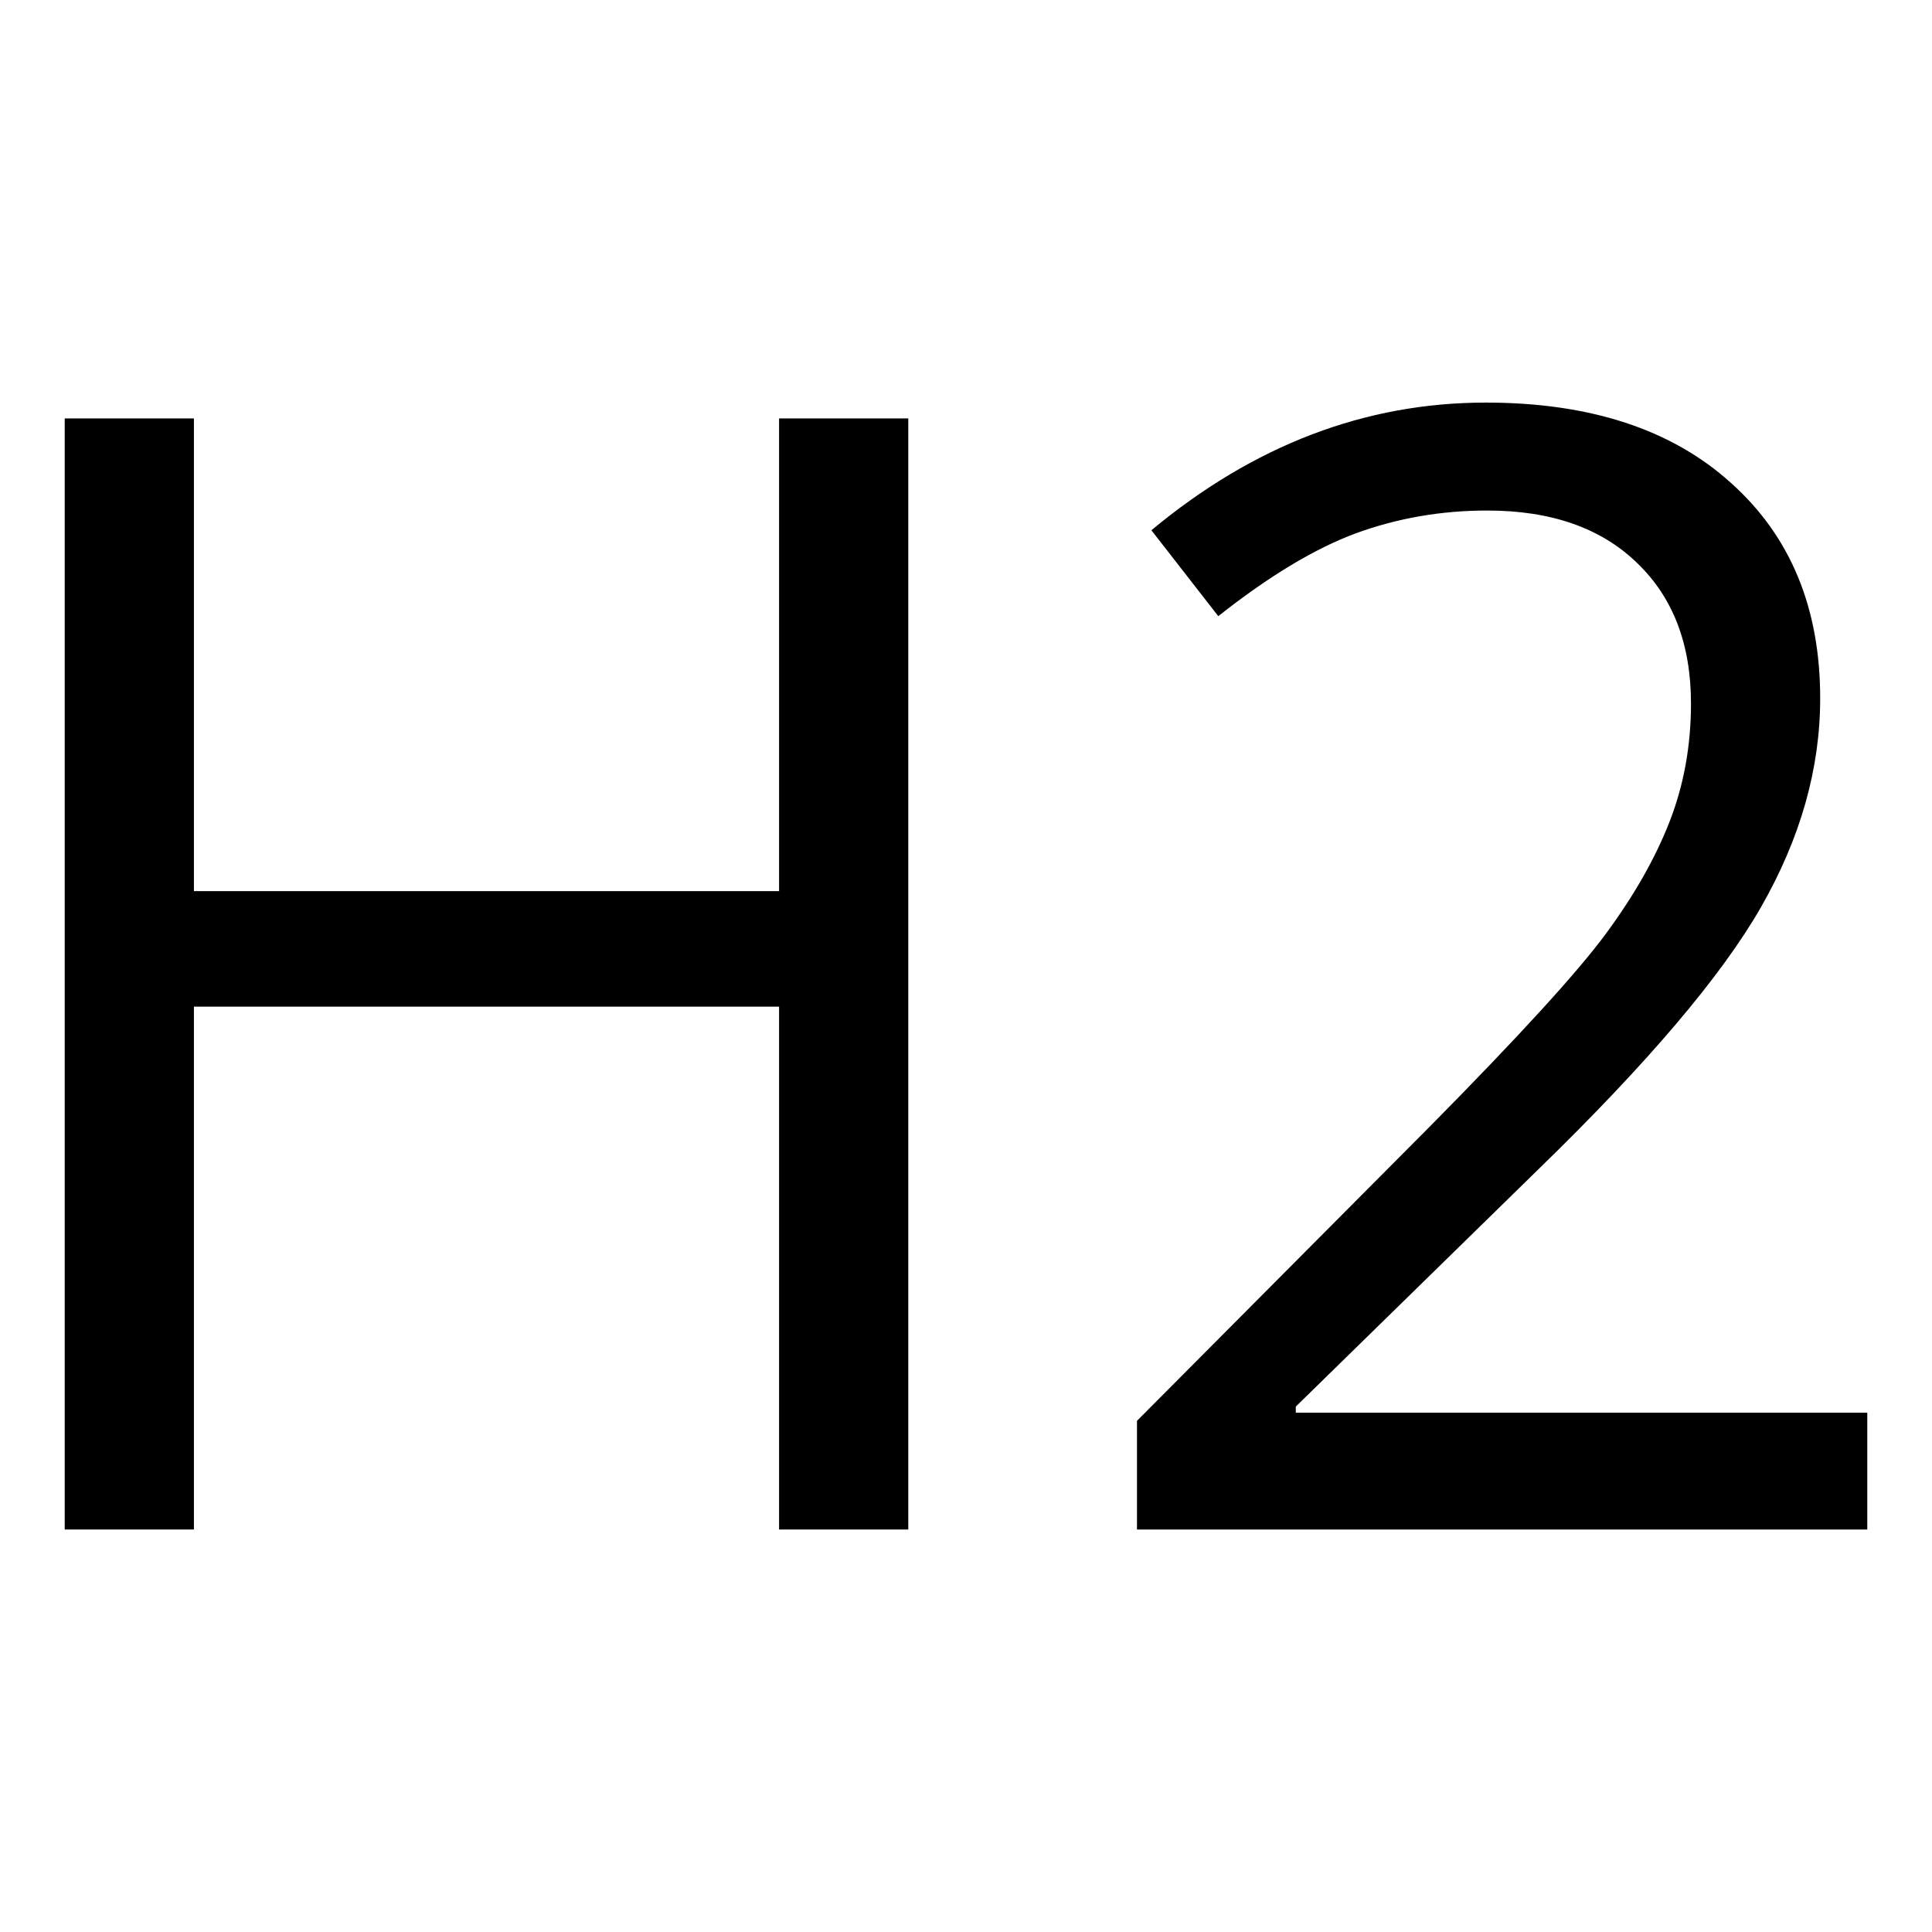
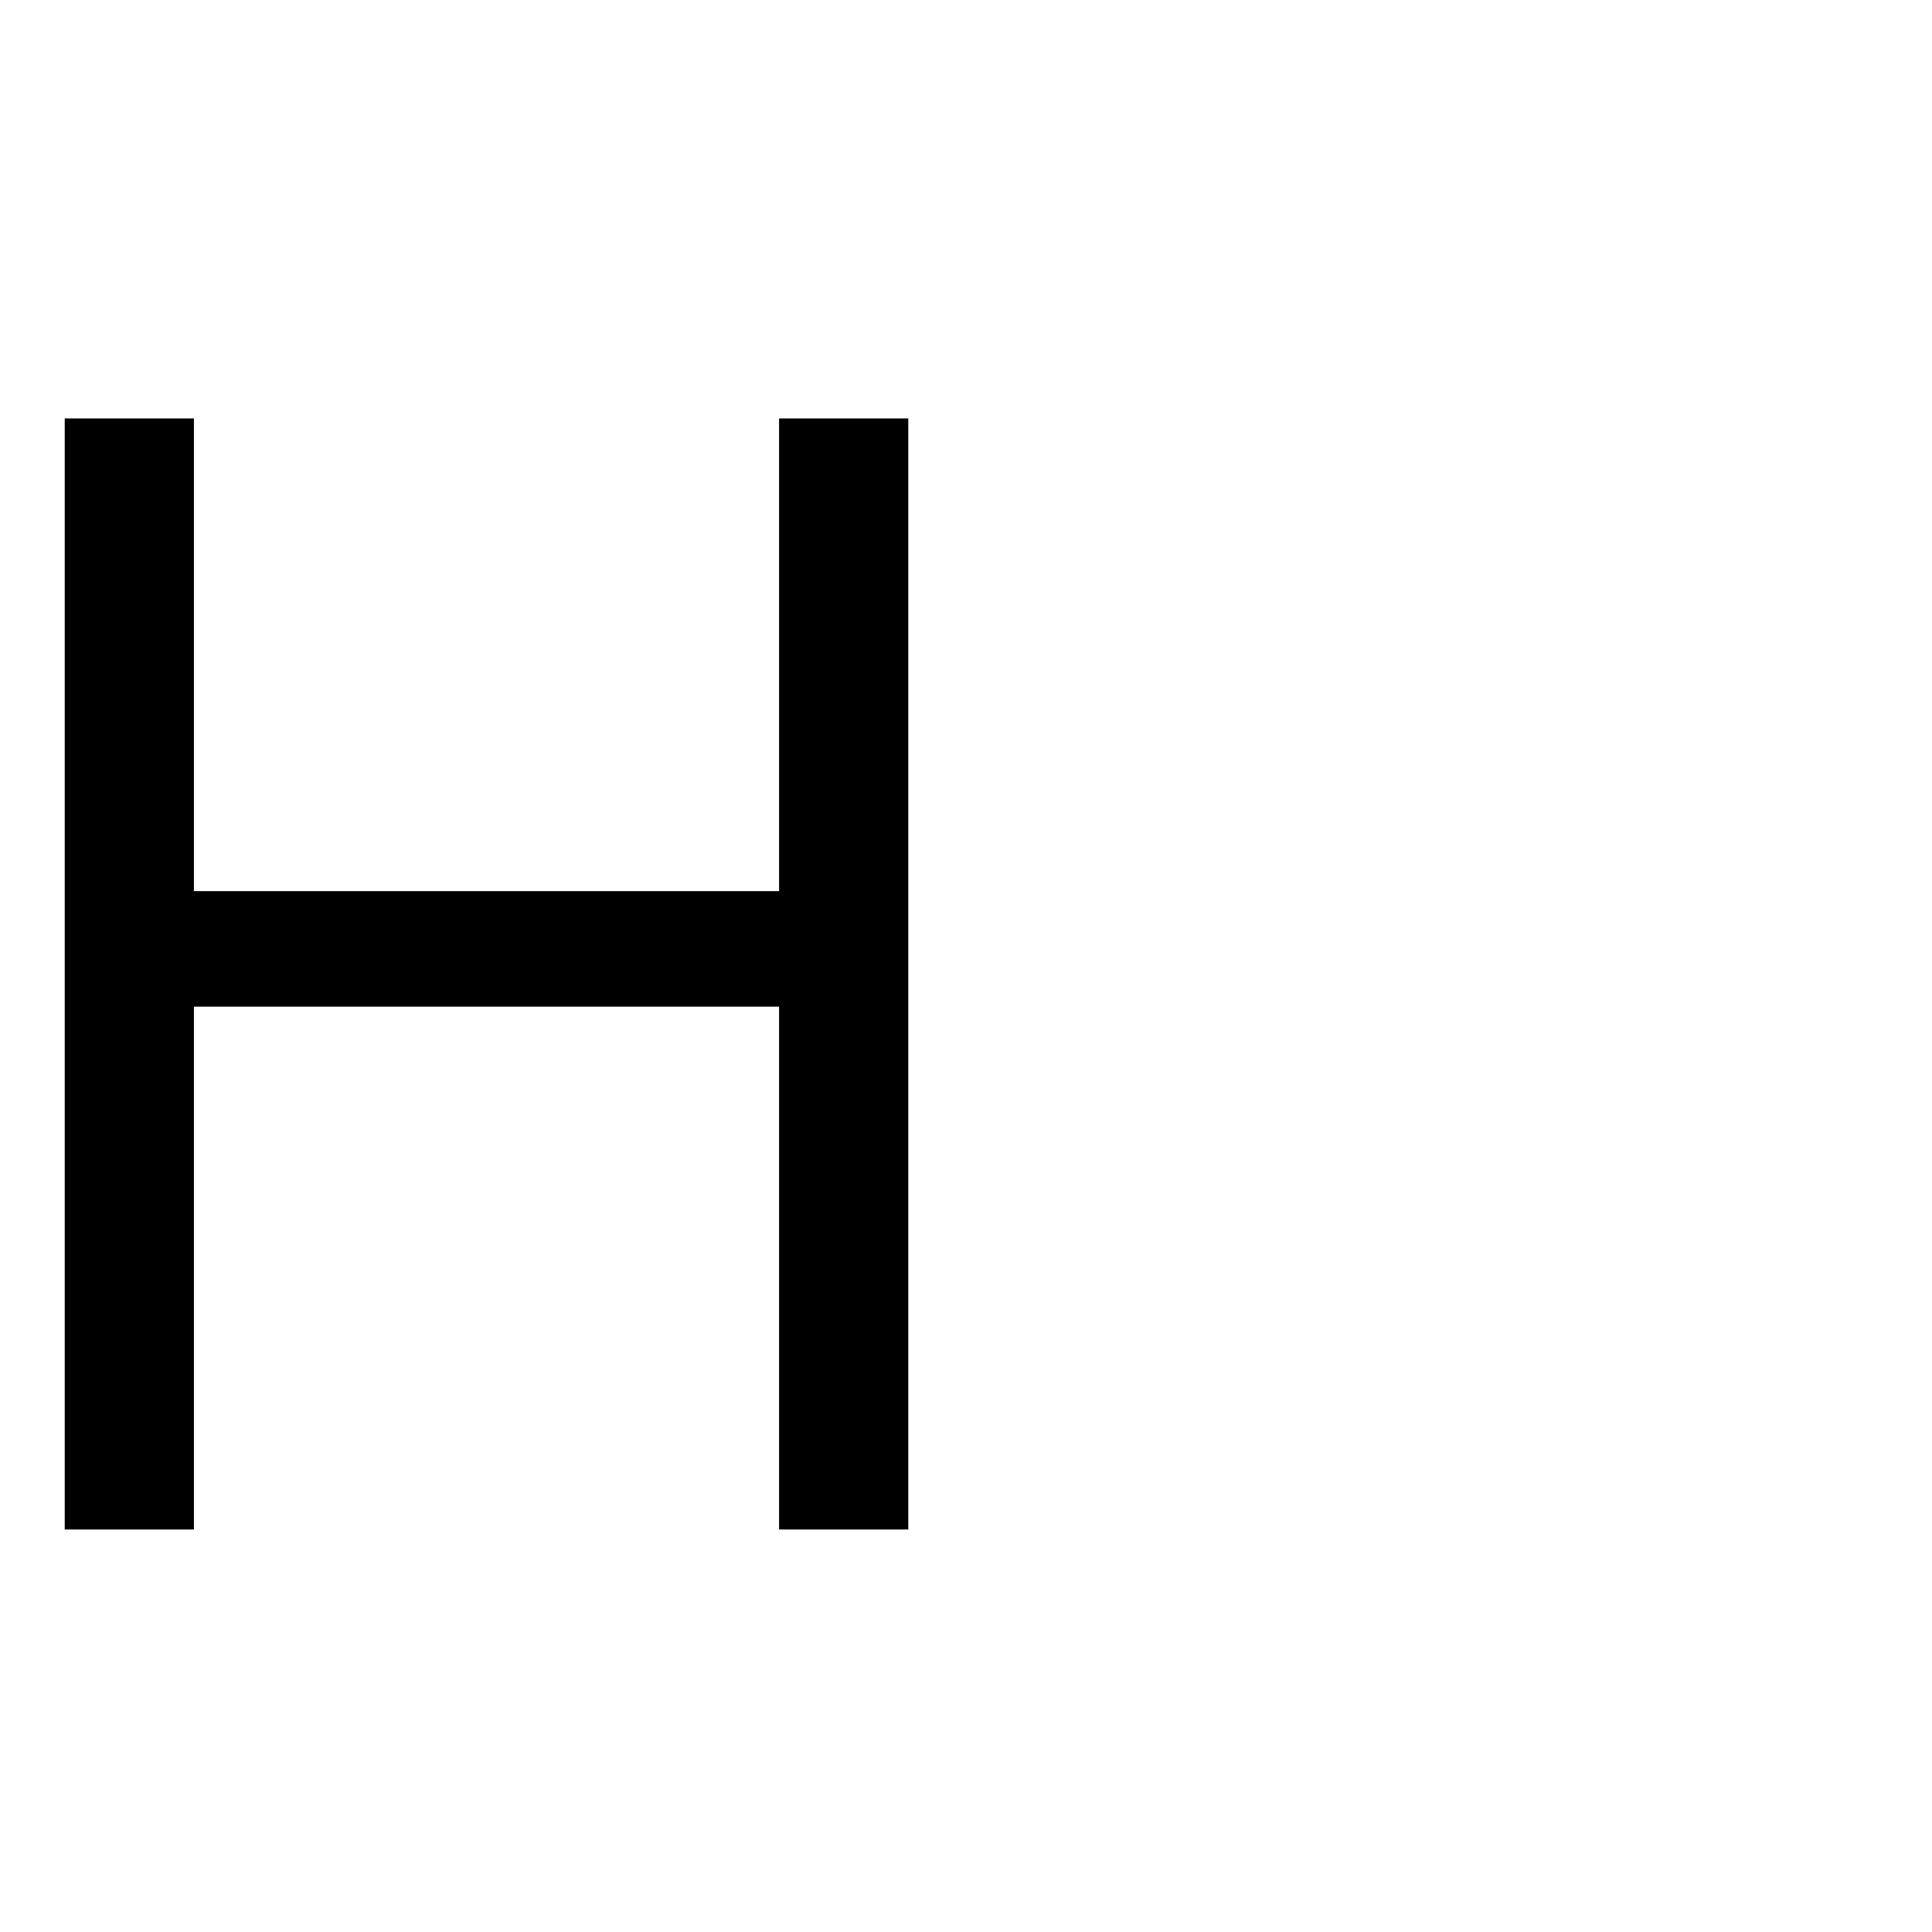
<svg xmlns="http://www.w3.org/2000/svg" version="1.1" viewBox="0 0 24 24">
  <title>text-italic</title>
  <g stroke-width="1.318" style="font-feature-settings:normal;font-variant-caps:normal;font-variant-ligatures:normal;font-variant-numeric:normal" aria-label="H2">
    <path d="m11.283 19h-1.605v-6.495h-7.269v6.495h-1.605v-13.802h1.605v5.872h7.269v-5.872h1.605z" />
-     <path d="m23.196 19h-9.072v-1.35l3.635-3.653q1.661-1.68 2.19-2.398 0.529-0.717 0.793-1.397 0.264-0.68 0.264-1.463 0-1.105-0.67-1.746-0.67-0.651-1.86-0.651-0.859 0-1.633 0.283-0.765 0.283-1.709 1.029l-0.831-1.067q1.907-1.586 4.154-1.586 1.945 0 3.049 1.001 1.105 0.991 1.105 2.672 0 1.312-0.736 2.596-0.736 1.284-2.757 3.248l-3.021 2.955v0.076h7.099z" />
  </g>
</svg>